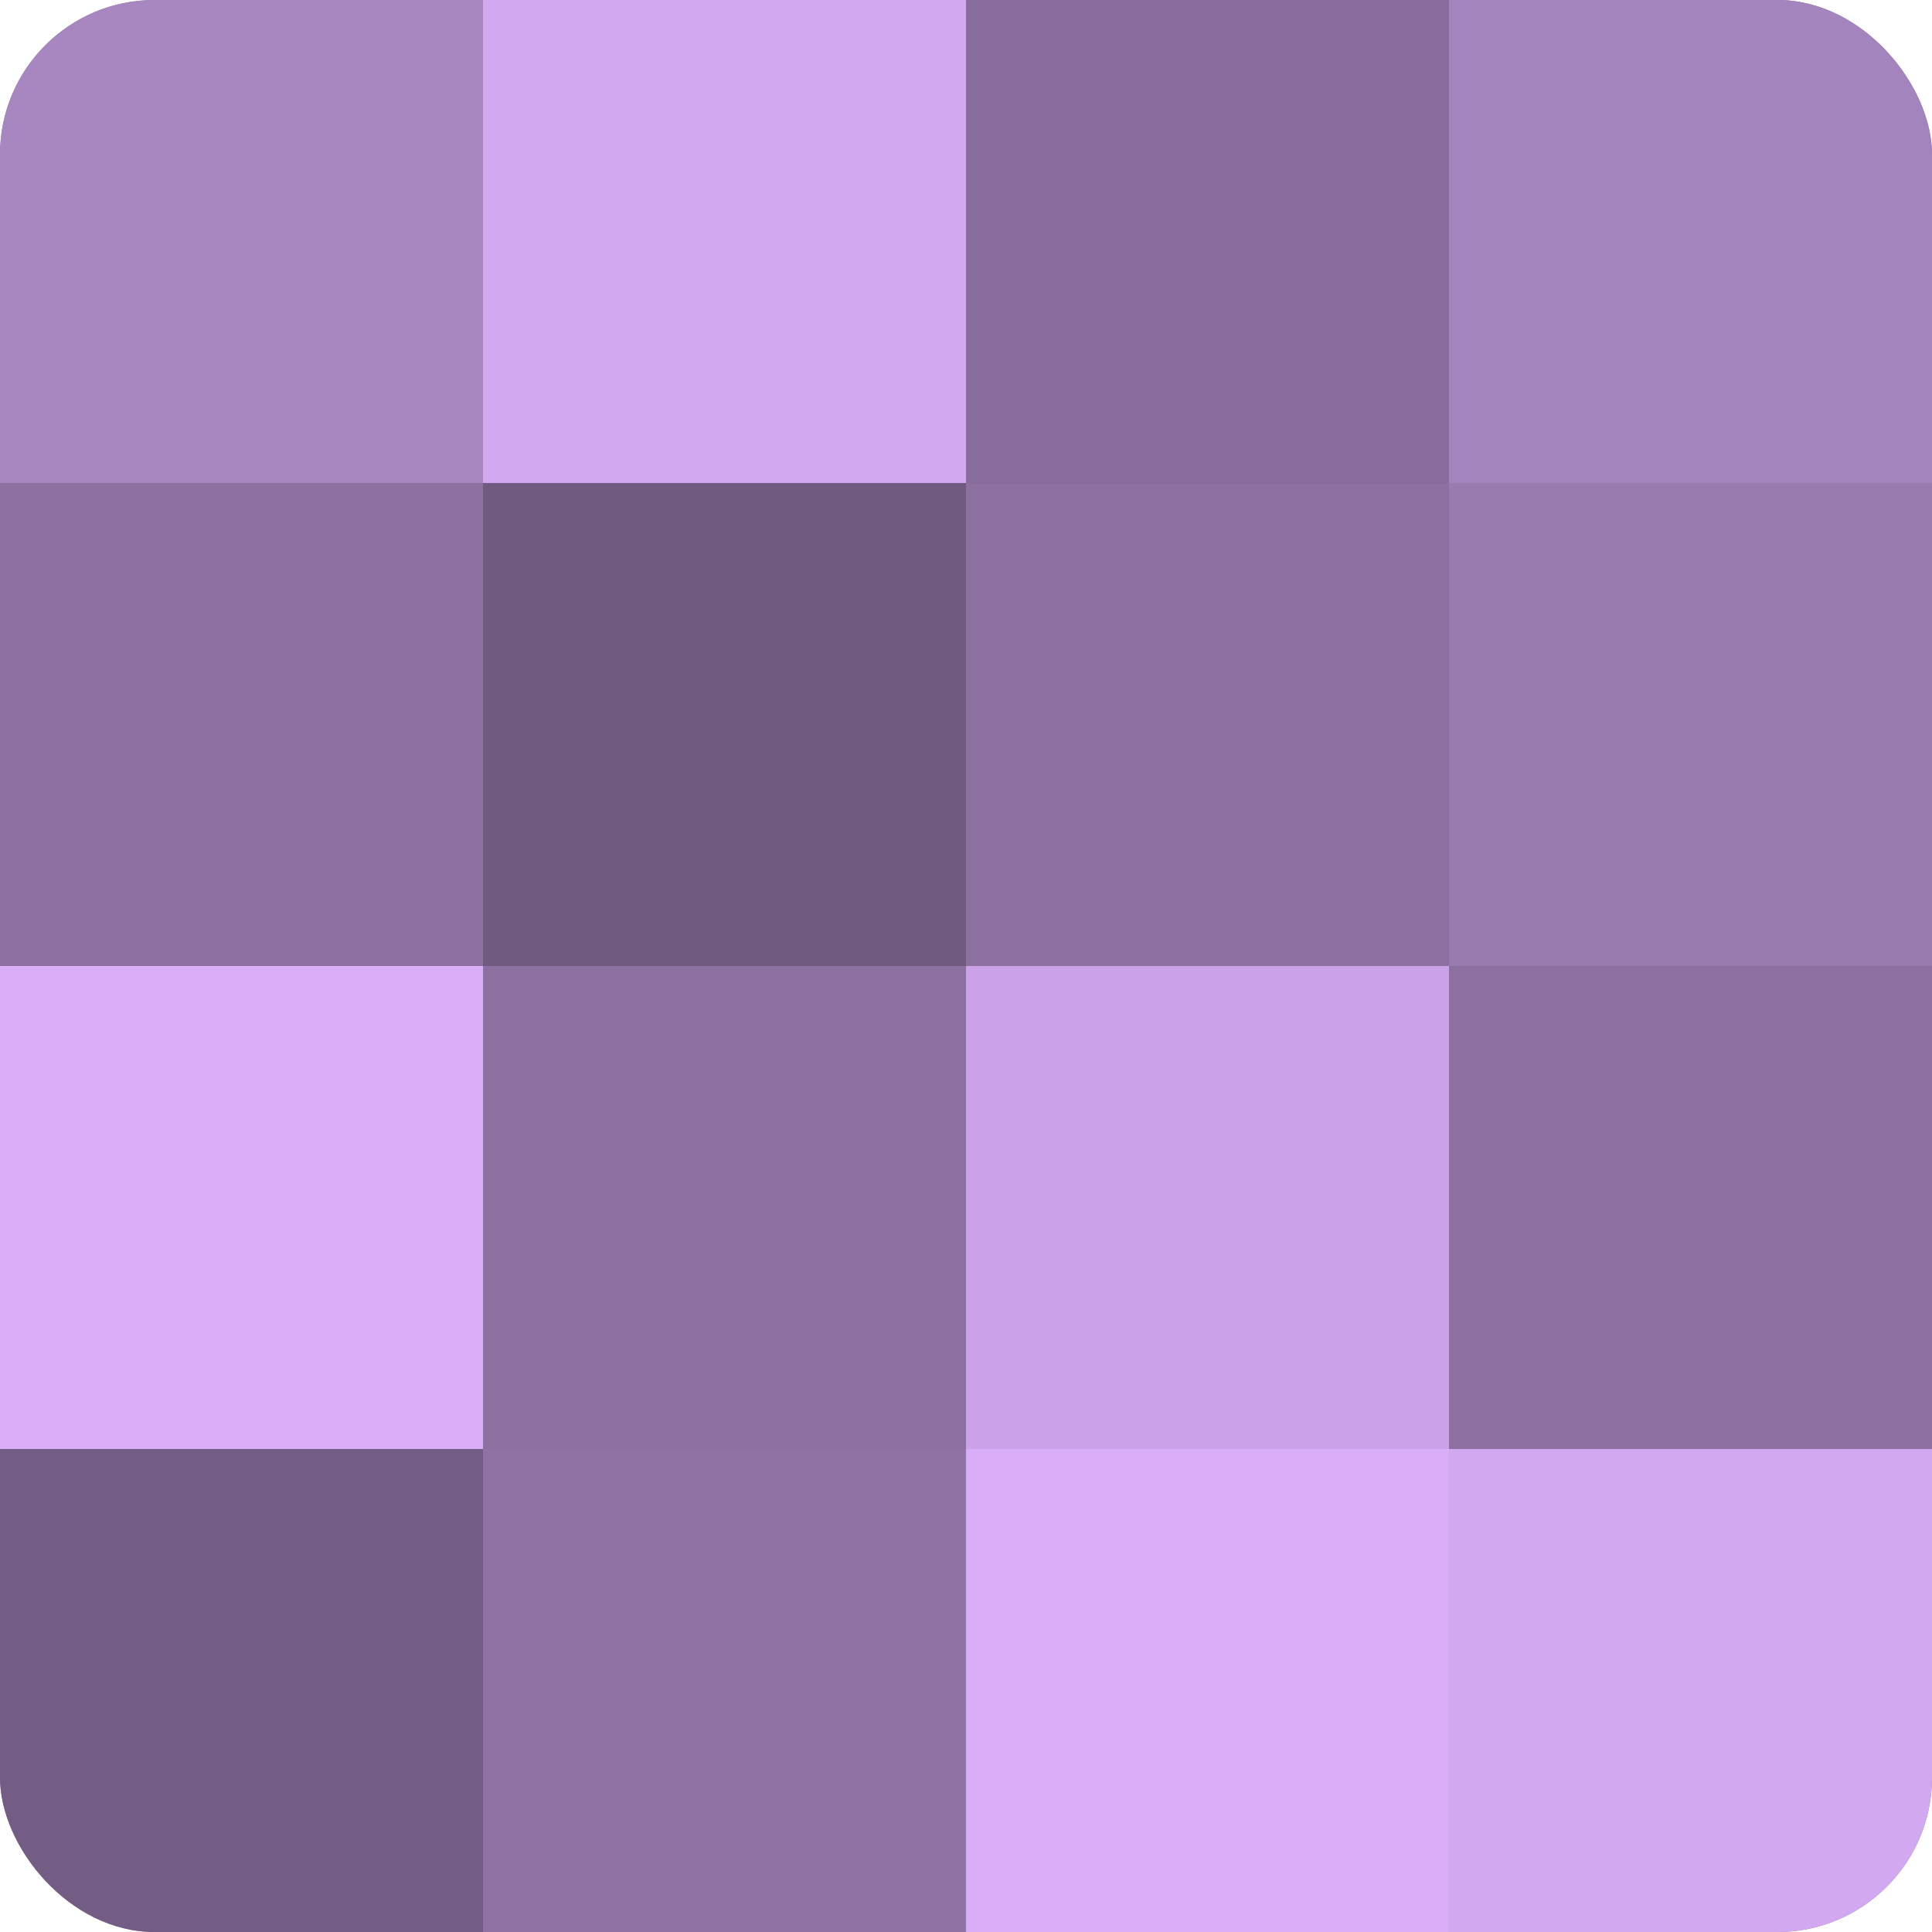
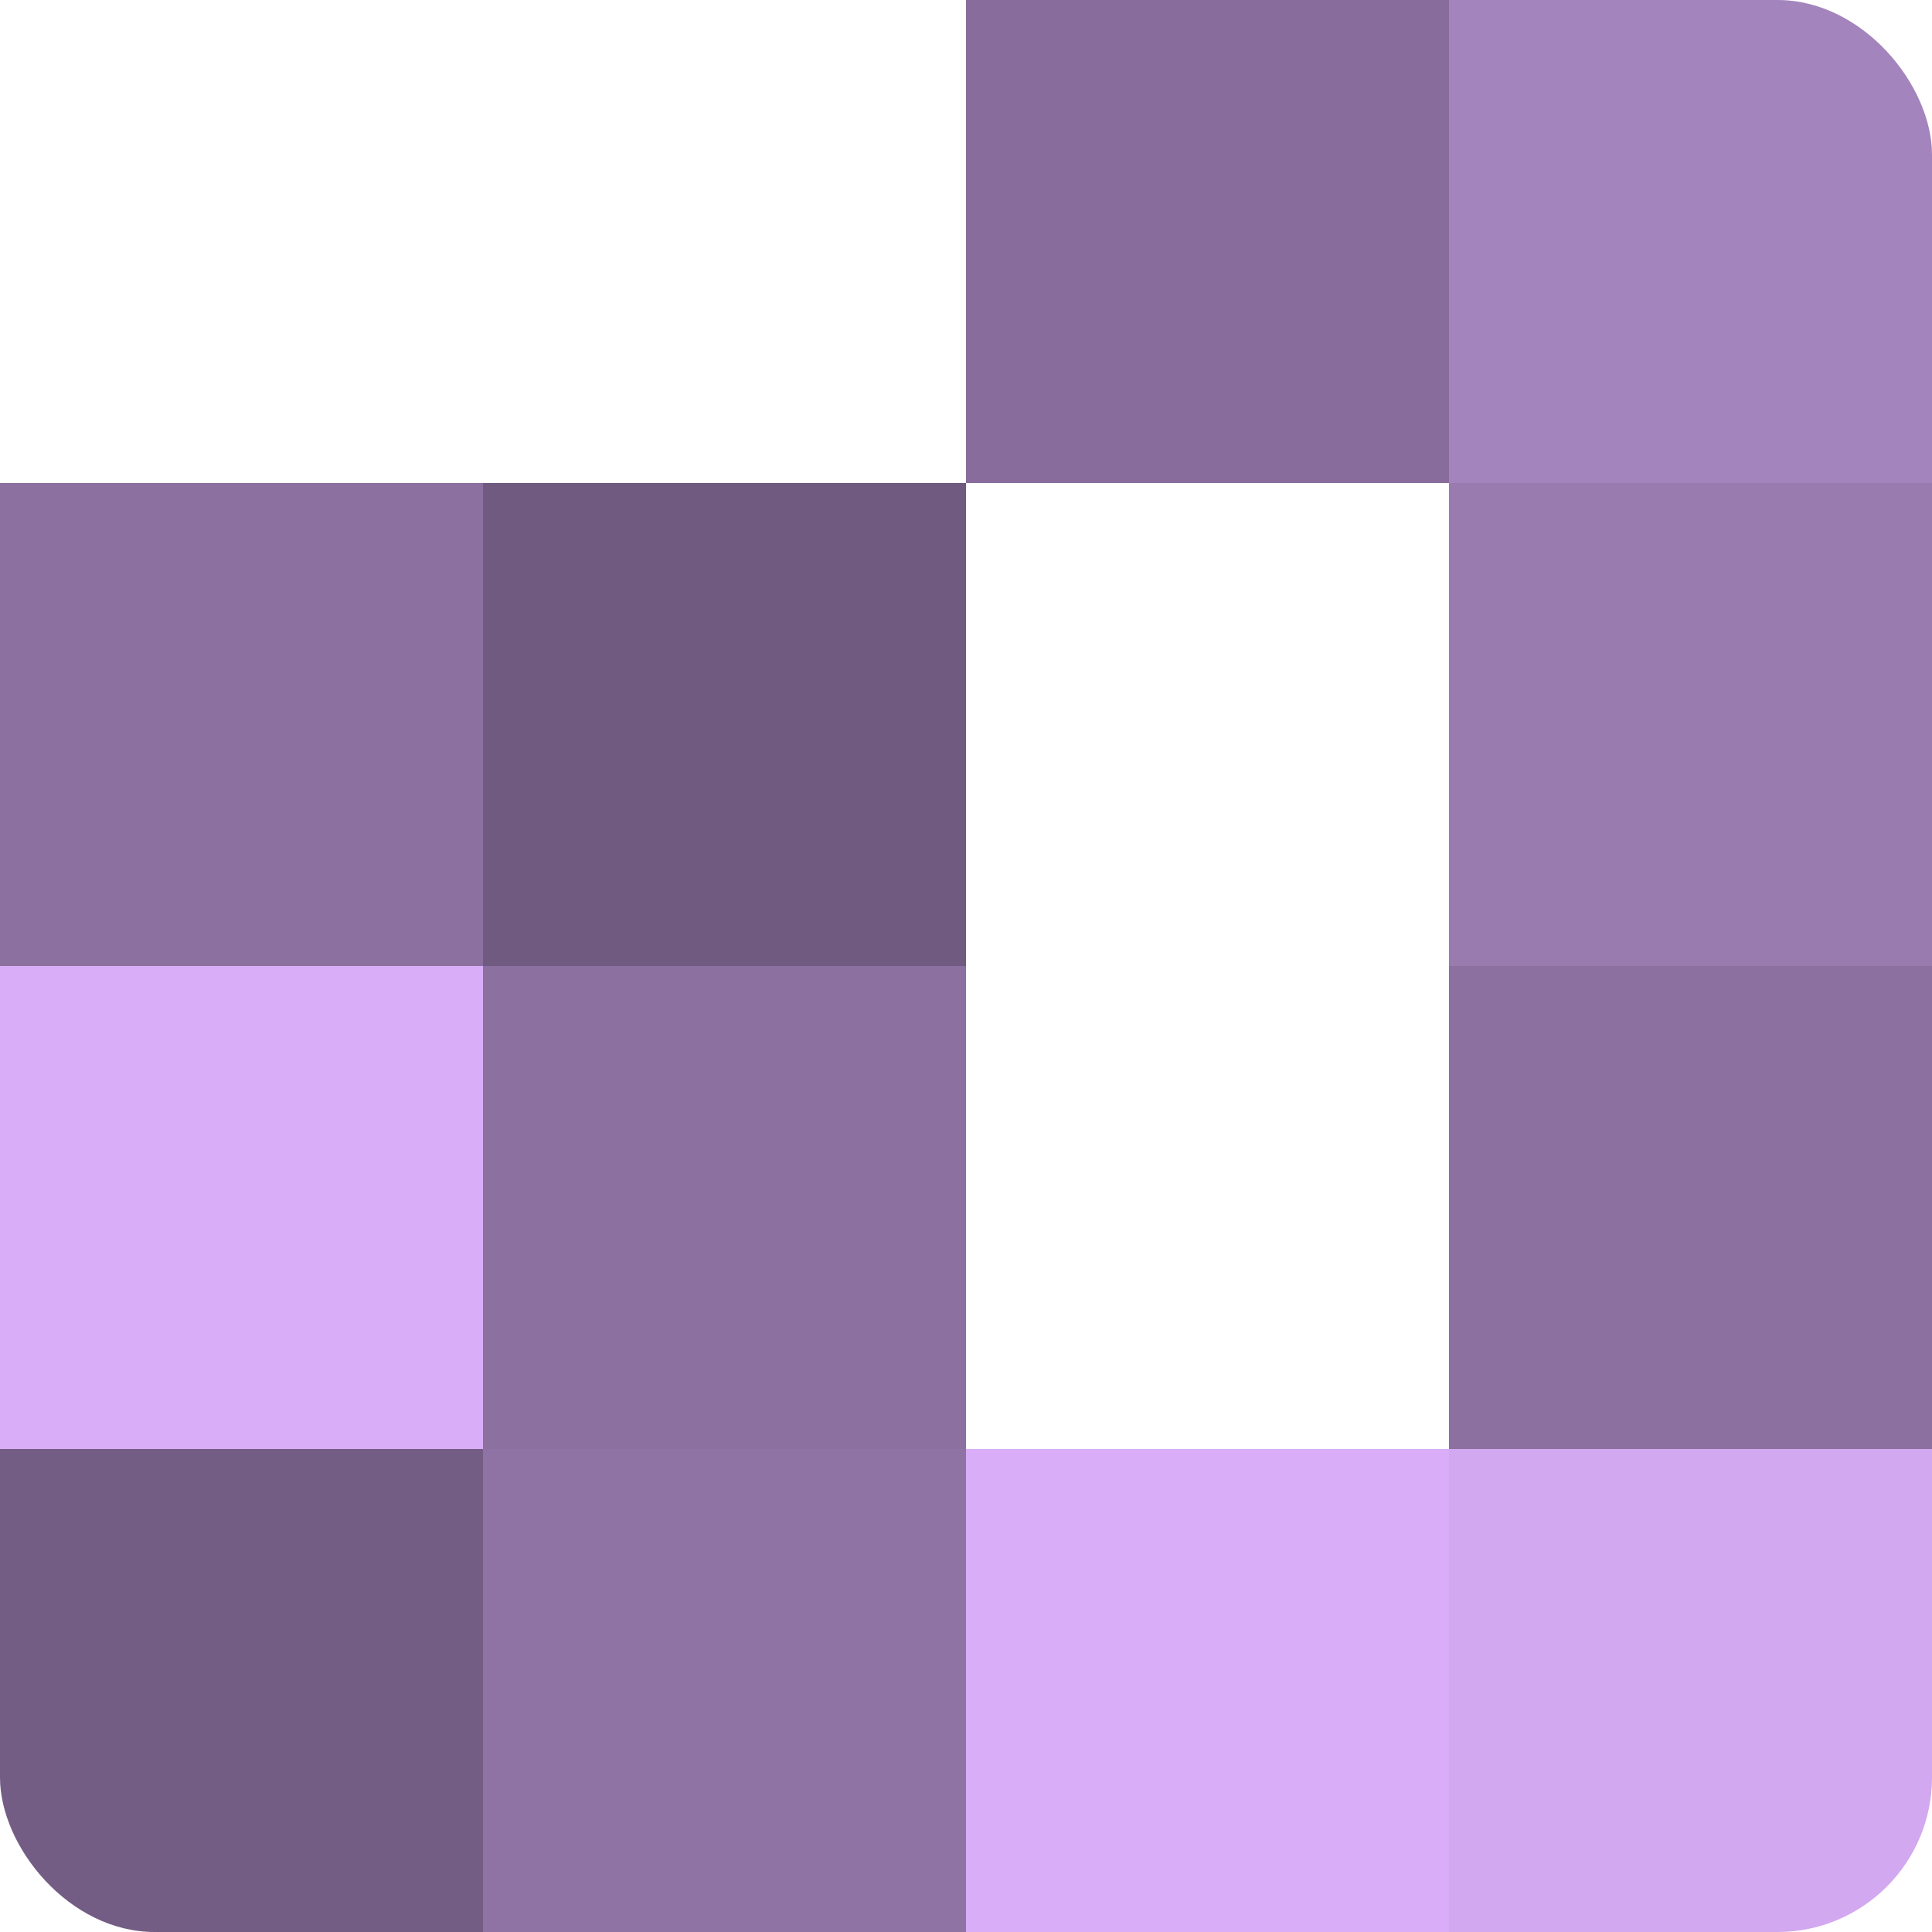
<svg xmlns="http://www.w3.org/2000/svg" width="80" height="80" viewBox="0 0 100 100" preserveAspectRatio="xMidYMid meet">
  <defs>
    <clipPath id="c" width="100" height="100">
      <rect width="100" height="100" rx="8" ry="8" />
    </clipPath>
  </defs>
  <g clip-path="url(#c)">
-     <rect width="100" height="100" fill="#8c70a0" />
-     <rect width="25" height="25" fill="#a886c0" />
    <rect y="25" width="25" height="25" fill="#8c70a0" />
    <rect y="50" width="25" height="25" fill="#d9adf8" />
    <rect y="75" width="25" height="25" fill="#745d84" />
-     <rect x="25" width="25" height="25" fill="#d2a8f0" />
    <rect x="25" y="25" width="25" height="25" fill="#705a80" />
    <rect x="25" y="50" width="25" height="25" fill="#8c70a0" />
    <rect x="25" y="75" width="25" height="25" fill="#8f73a4" />
    <rect x="50" width="25" height="25" fill="#886d9c" />
-     <rect x="50" y="25" width="25" height="25" fill="#8c70a0" />
-     <rect x="50" y="50" width="25" height="25" fill="#cba2e8" />
    <rect x="50" y="75" width="25" height="25" fill="#d9adf8" />
    <rect x="75" width="25" height="25" fill="#a484bc" />
    <rect x="75" y="25" width="25" height="25" fill="#9a7bb0" />
    <rect x="75" y="50" width="25" height="25" fill="#8c70a0" />
    <rect x="75" y="75" width="25" height="25" fill="#d2a8f0" />
  </g>
</svg>